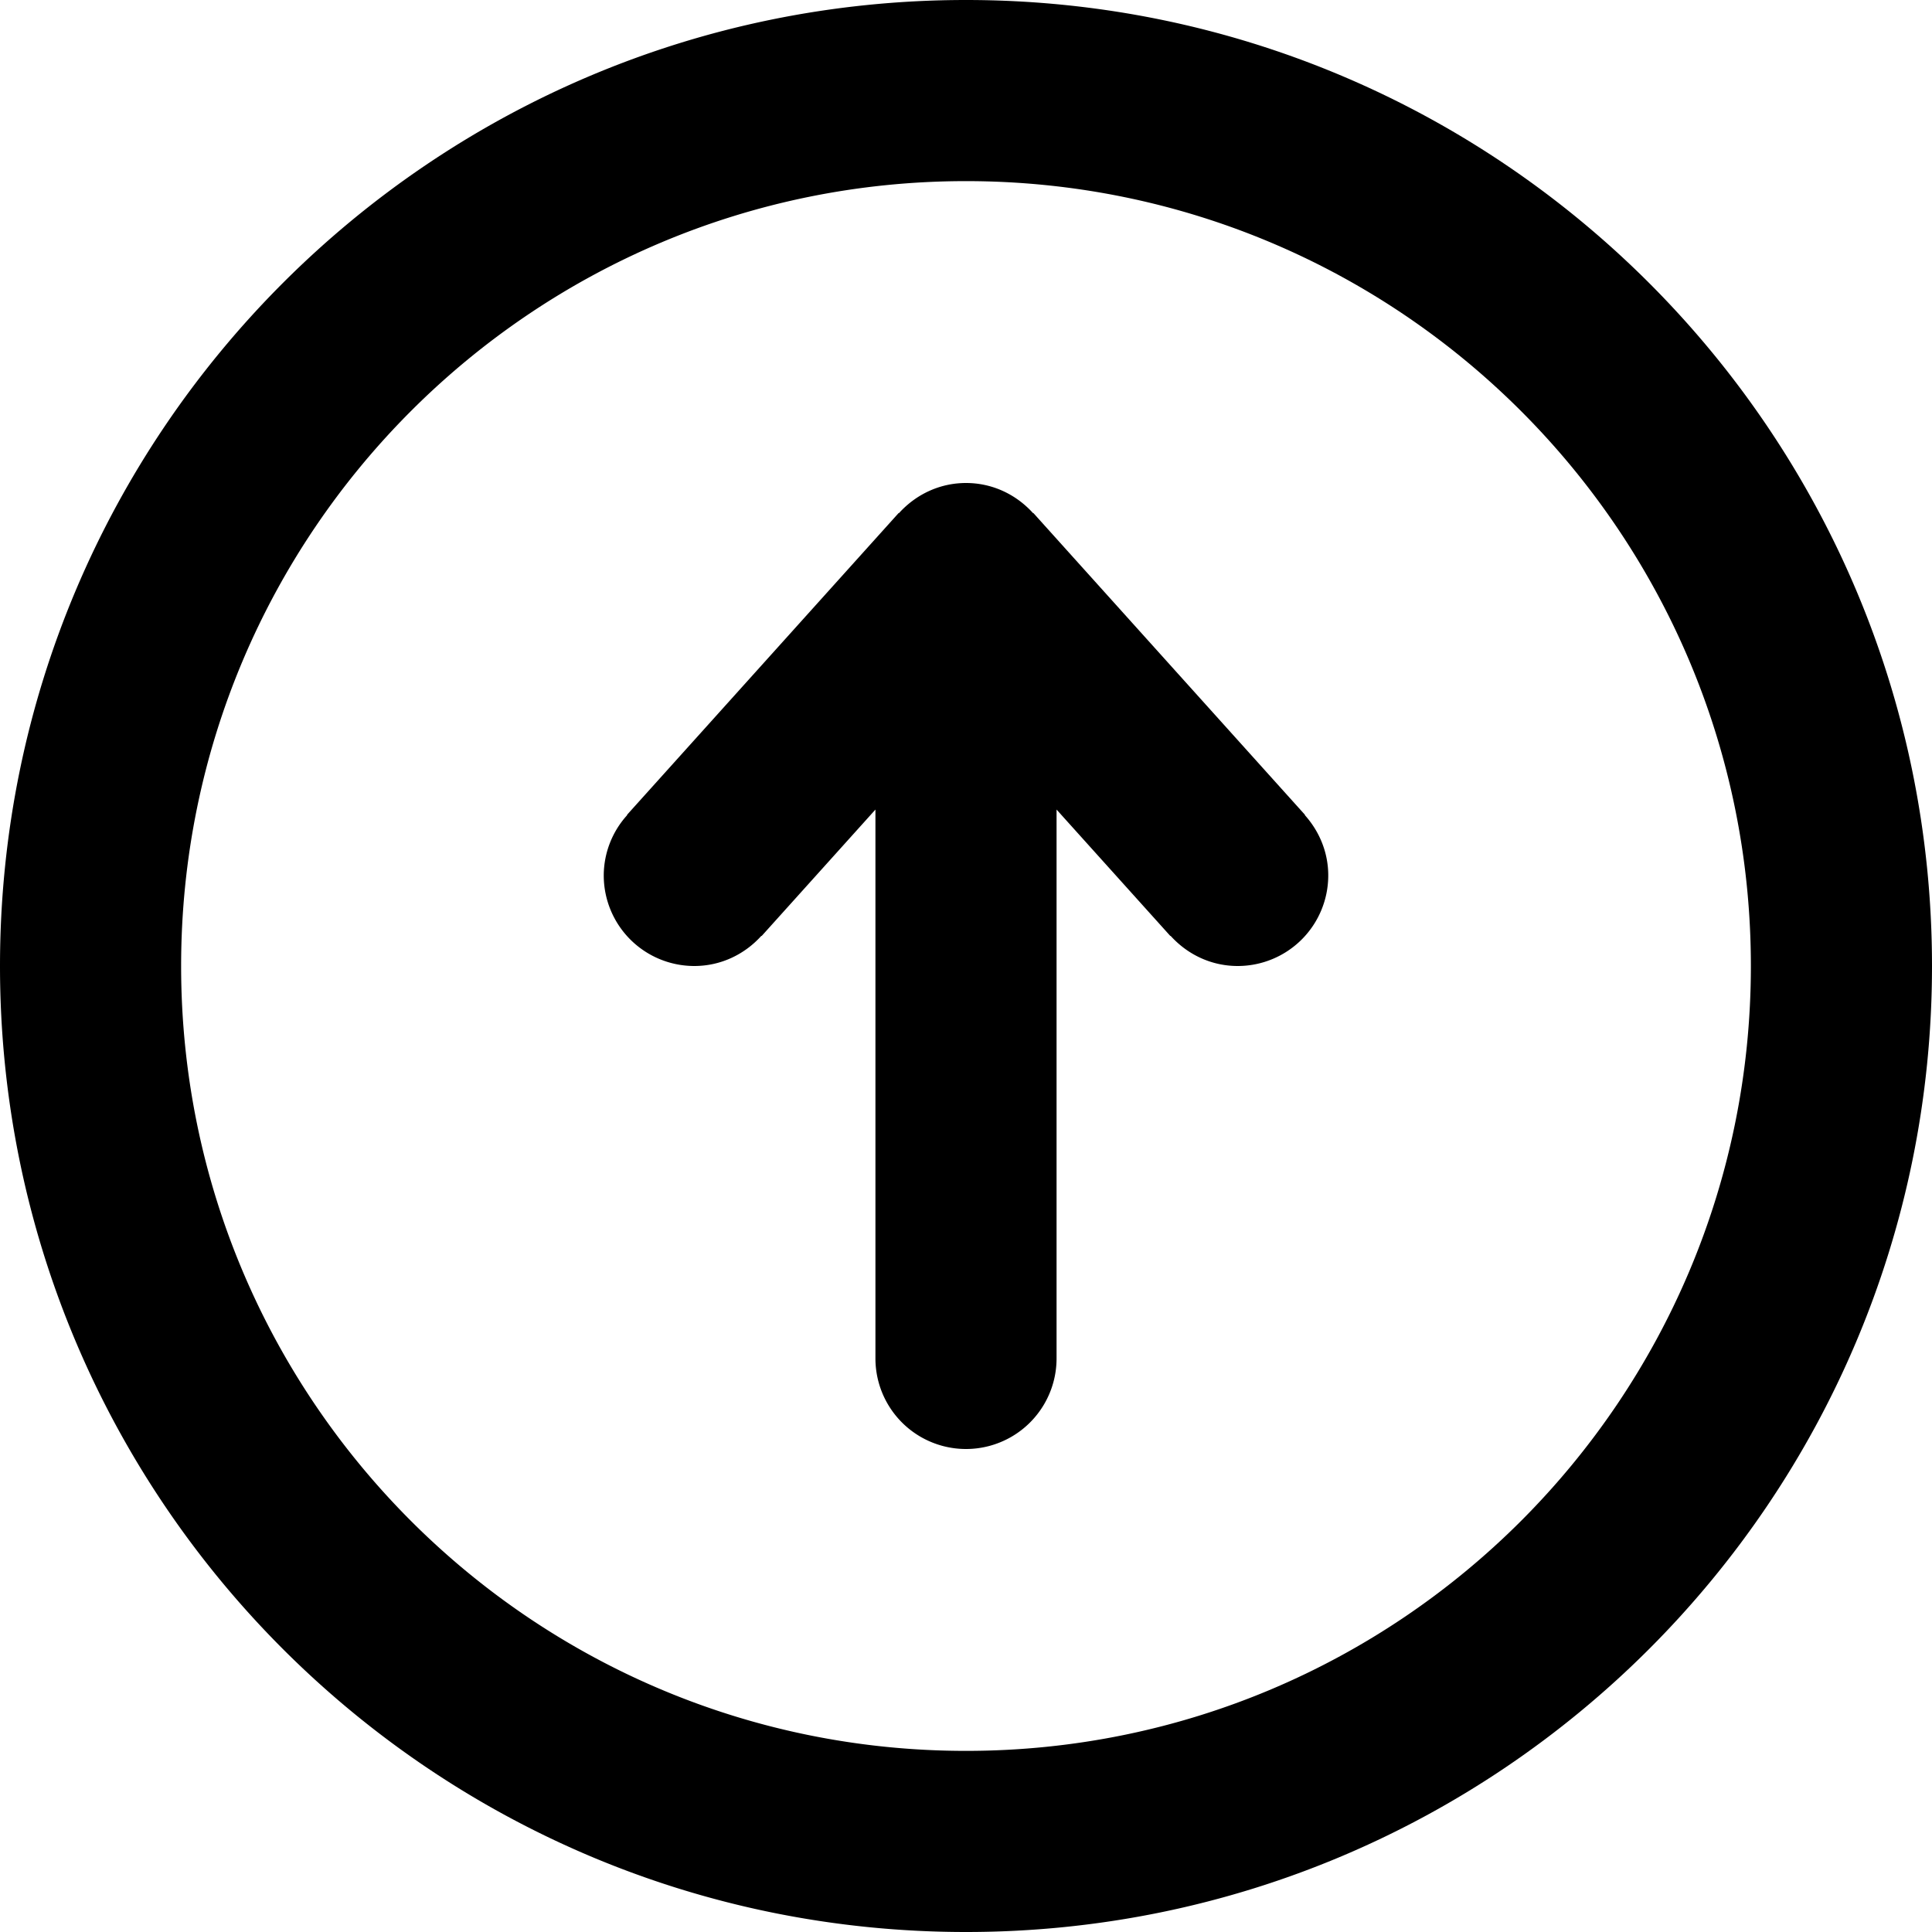
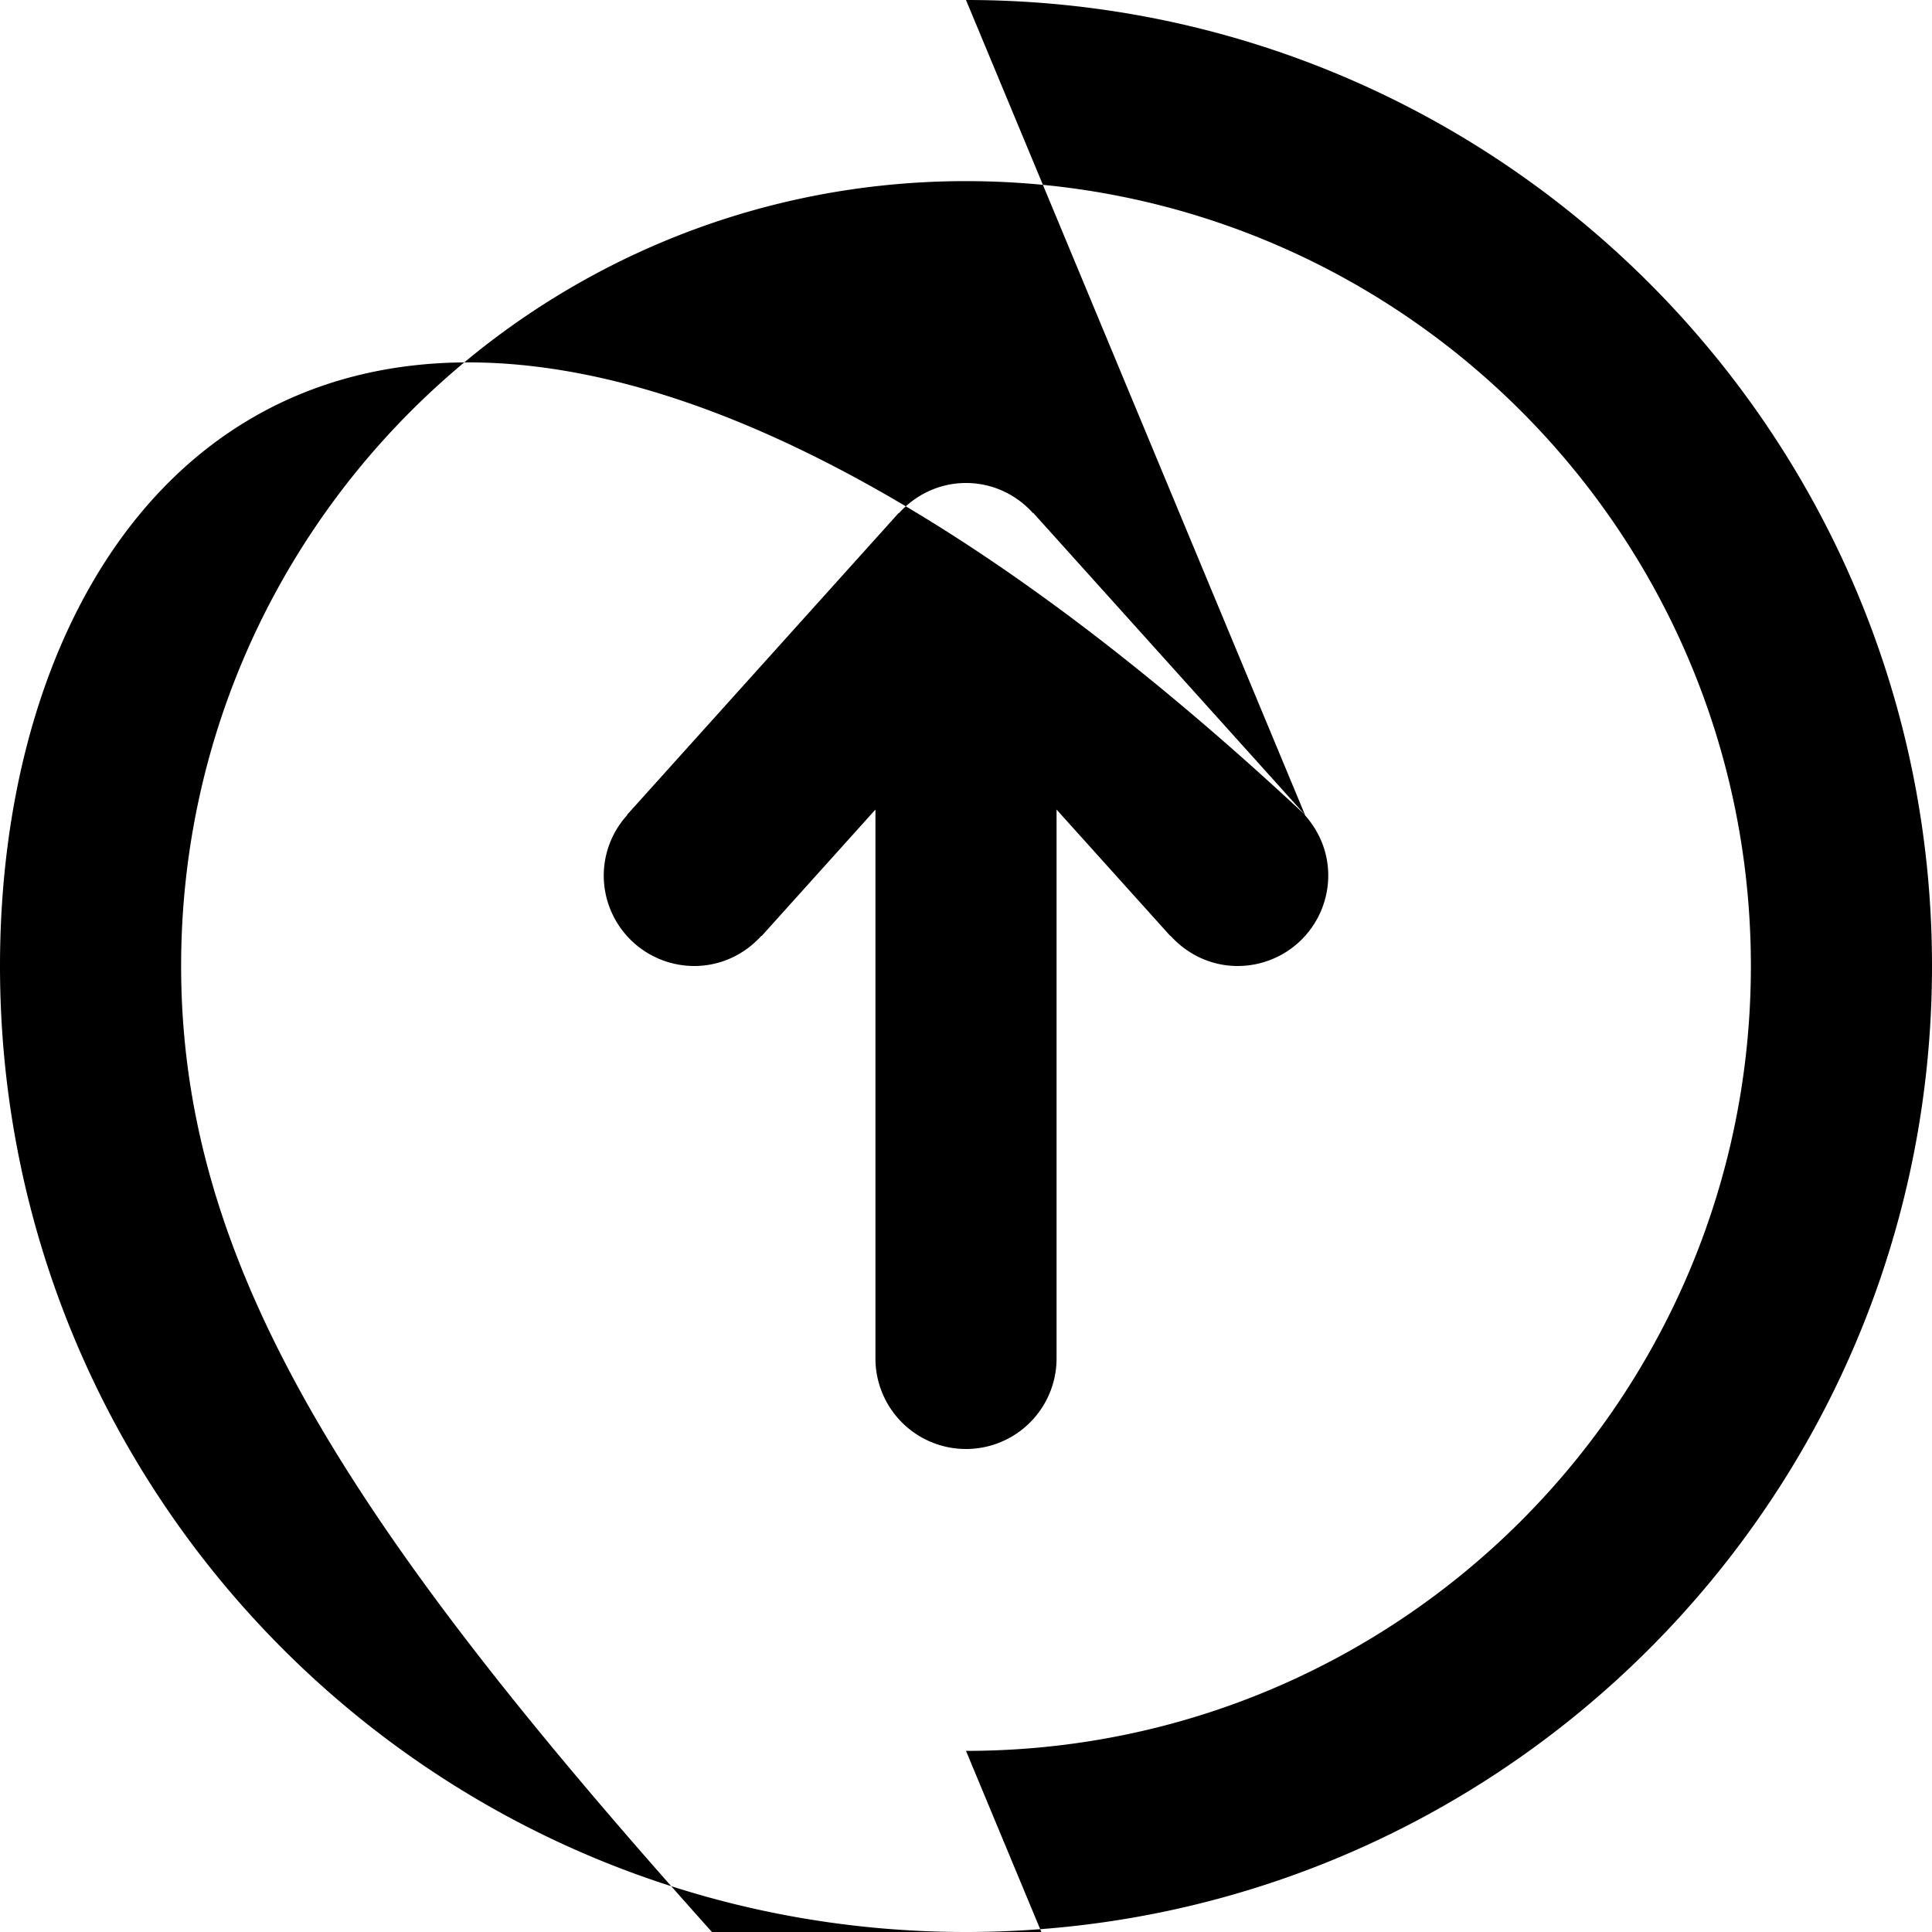
<svg xmlns="http://www.w3.org/2000/svg" width="64" height="64">
-   <path d="M43.23 26.993l-9-10-.007.007c-.55-.61-1.336-1-2.223-1-.885 0-1.672.391-2.222 1l-.008-.007-9 10 .008.007A2.984 2.984 0 0020 29a3 3 0 003 3c.885 0 1.673-.391 2.222-1l.008.007L29 26.818V45a3 3 0 106 0V26.818l3.77 4.189.007-.007c.55.61 1.338 1 2.223 1a3 3 0 003-3c0-.772-.3-1.468-.777-2l.007-.007zM32 0C14.327 0 0 14.327 0 32s14.327 32 32 32 32-14.327 32-32S49.673 0 32 0zm0 58C17.641 58 6 46.359 6 32 6 17.64 17.641 6 32 6s26 11.64 26 26c0 14.359-11.641 26-26 26z" />
+   <path d="M43.23 26.993l-9-10-.007.007c-.55-.61-1.336-1-2.223-1-.885 0-1.672.391-2.222 1l-.008-.007-9 10 .008.007A2.984 2.984 0 0020 29a3 3 0 003 3c.885 0 1.673-.391 2.222-1l.008.007L29 26.818V45a3 3 0 106 0V26.818l3.77 4.189.007-.007c.55.61 1.338 1 2.223 1a3 3 0 003-3c0-.772-.3-1.468-.777-2l.007-.007zC14.327 0 0 14.327 0 32s14.327 32 32 32 32-14.327 32-32S49.673 0 32 0zm0 58C17.641 58 6 46.359 6 32 6 17.64 17.641 6 32 6s26 11.64 26 26c0 14.359-11.641 26-26 26z" />
</svg>